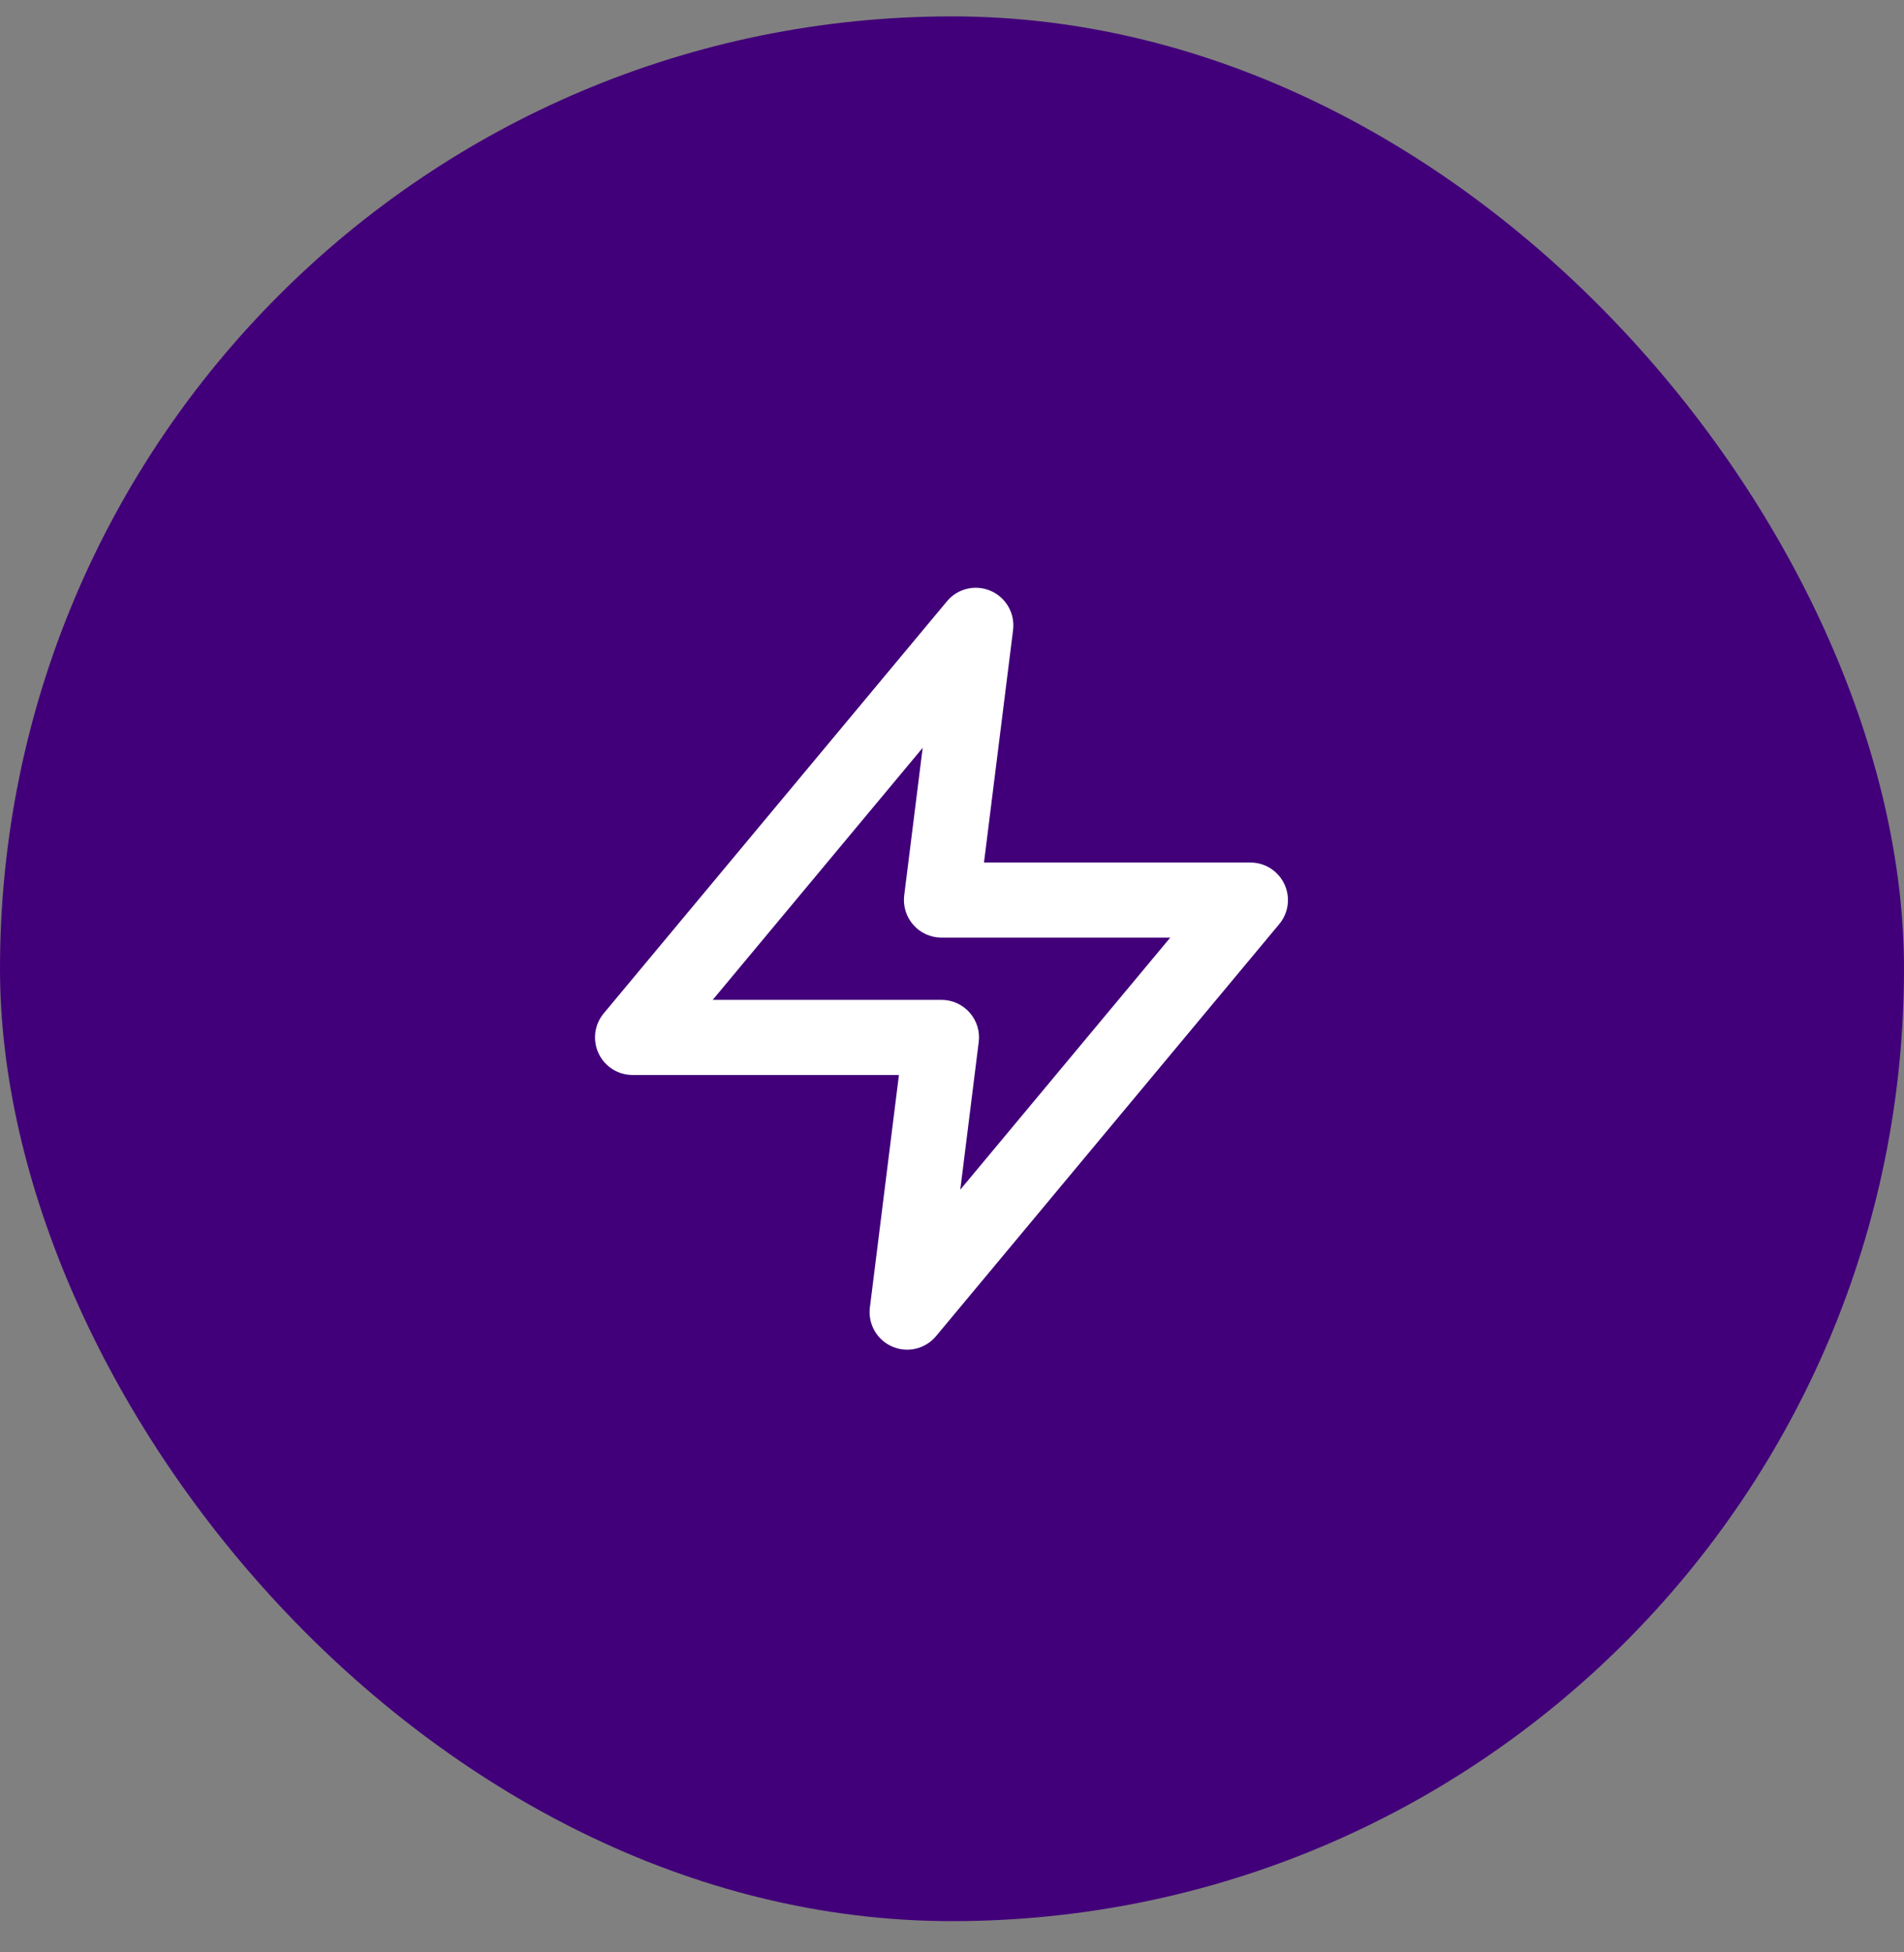
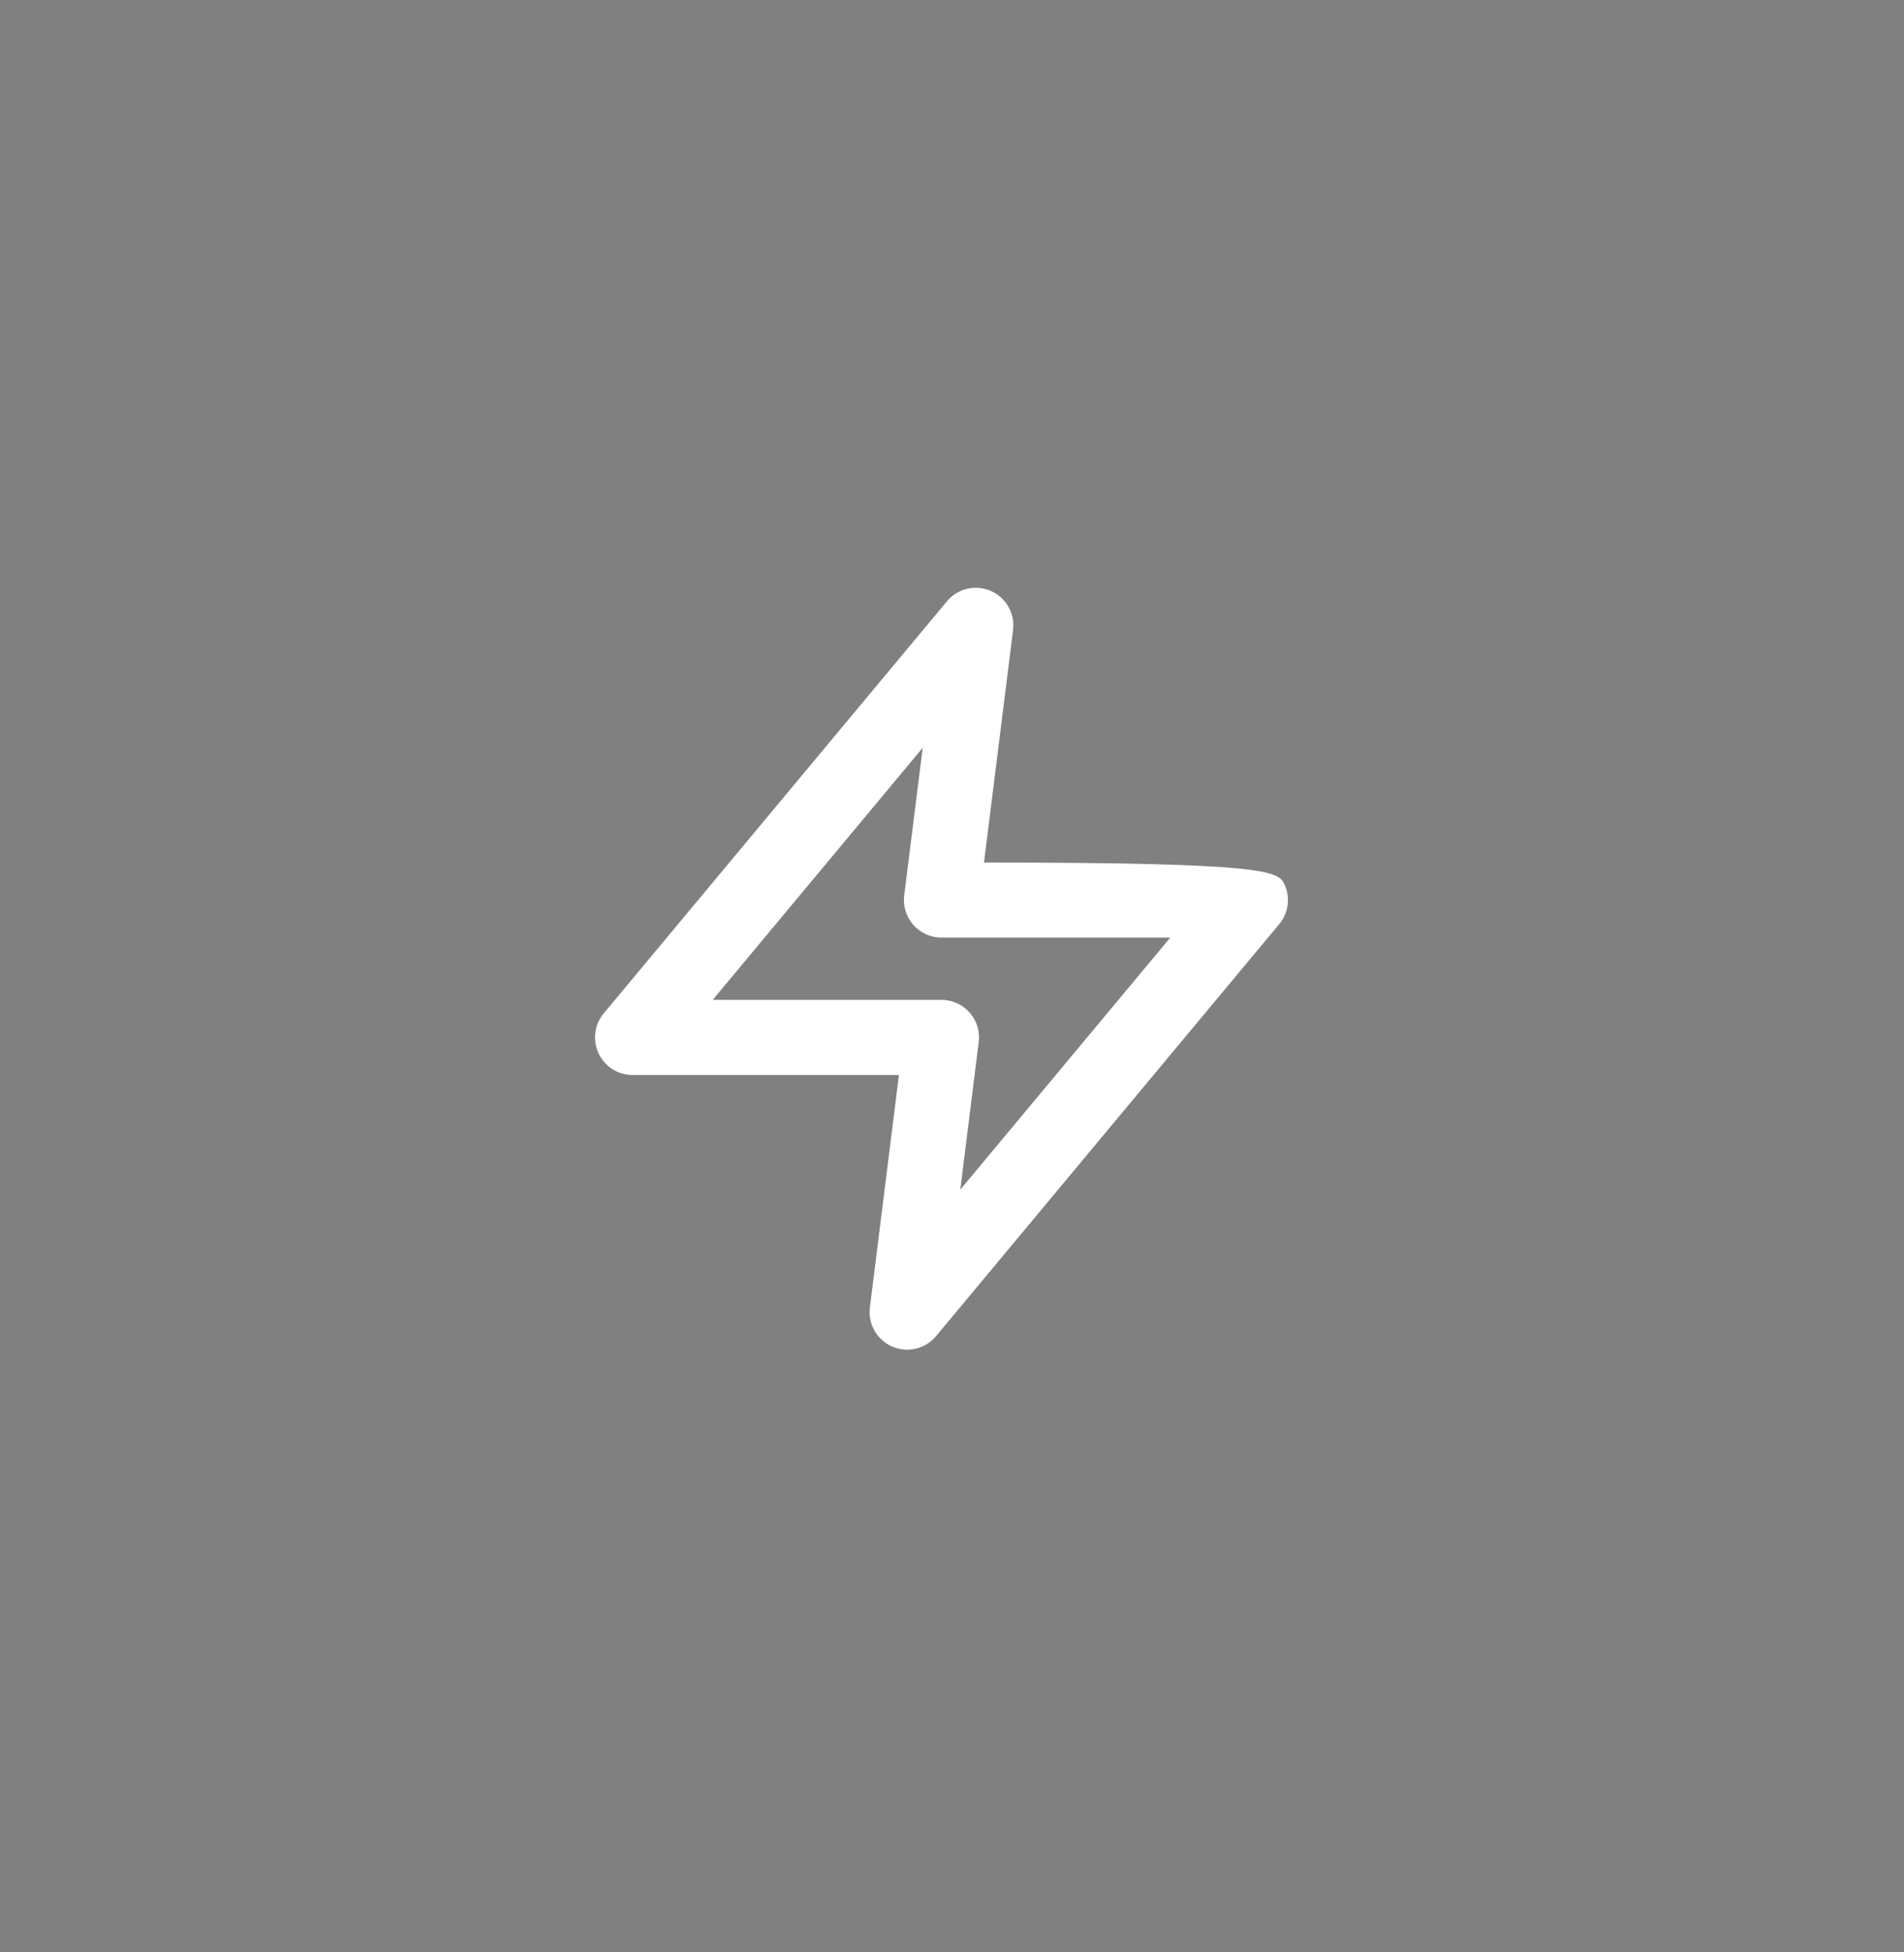
<svg xmlns="http://www.w3.org/2000/svg" width="40" height="41" viewBox="0 0 40 41" fill="none">
  <rect x="0" y="0" width="40" height="41" fill="#808080" stroke="none" />
-   <rect y="0.344" width="40" height="40" rx="20" fill="#410079" />
  <g clip-path="url(#clip0_7452_696)">
-     <path fill-rule="evenodd" clip-rule="evenodd" d="M20.814 12.409C21.135 12.548 21.326 12.883 21.283 13.23L20.672 18.113H26.269C26.575 18.113 26.853 18.29 26.983 18.567C27.113 18.844 27.071 19.171 26.875 19.406L19.664 28.06C19.439 28.329 19.065 28.418 18.744 28.278C18.422 28.139 18.232 27.804 18.275 27.457L18.885 22.575H13.289C12.983 22.575 12.704 22.398 12.575 22.12C12.445 21.843 12.487 21.516 12.683 21.281L19.894 12.627C20.118 12.358 20.493 12.269 20.814 12.409ZM14.973 20.997H19.779C20.005 20.997 20.22 21.094 20.37 21.264C20.52 21.433 20.59 21.659 20.561 21.884L20.174 24.983L24.585 19.69H19.779C19.553 19.69 19.337 19.593 19.188 19.423C19.038 19.254 18.968 19.028 18.996 18.803L19.384 15.704L14.973 20.997Z" fill="white" />
+     <path fill-rule="evenodd" clip-rule="evenodd" d="M20.814 12.409C21.135 12.548 21.326 12.883 21.283 13.23L20.672 18.113C26.575 18.113 26.853 18.29 26.983 18.567C27.113 18.844 27.071 19.171 26.875 19.406L19.664 28.06C19.439 28.329 19.065 28.418 18.744 28.278C18.422 28.139 18.232 27.804 18.275 27.457L18.885 22.575H13.289C12.983 22.575 12.704 22.398 12.575 22.12C12.445 21.843 12.487 21.516 12.683 21.281L19.894 12.627C20.118 12.358 20.493 12.269 20.814 12.409ZM14.973 20.997H19.779C20.005 20.997 20.22 21.094 20.37 21.264C20.52 21.433 20.59 21.659 20.561 21.884L20.174 24.983L24.585 19.69H19.779C19.553 19.69 19.337 19.593 19.188 19.423C19.038 19.254 18.968 19.028 18.996 18.803L19.384 15.704L14.973 20.997Z" fill="white" />
  </g>
  <defs>
    <clipPath id="clip0_7452_696">
      <rect width="16" height="16" fill="white" transform="translate(12 12.344)" />
    </clipPath>
  </defs>
</svg>